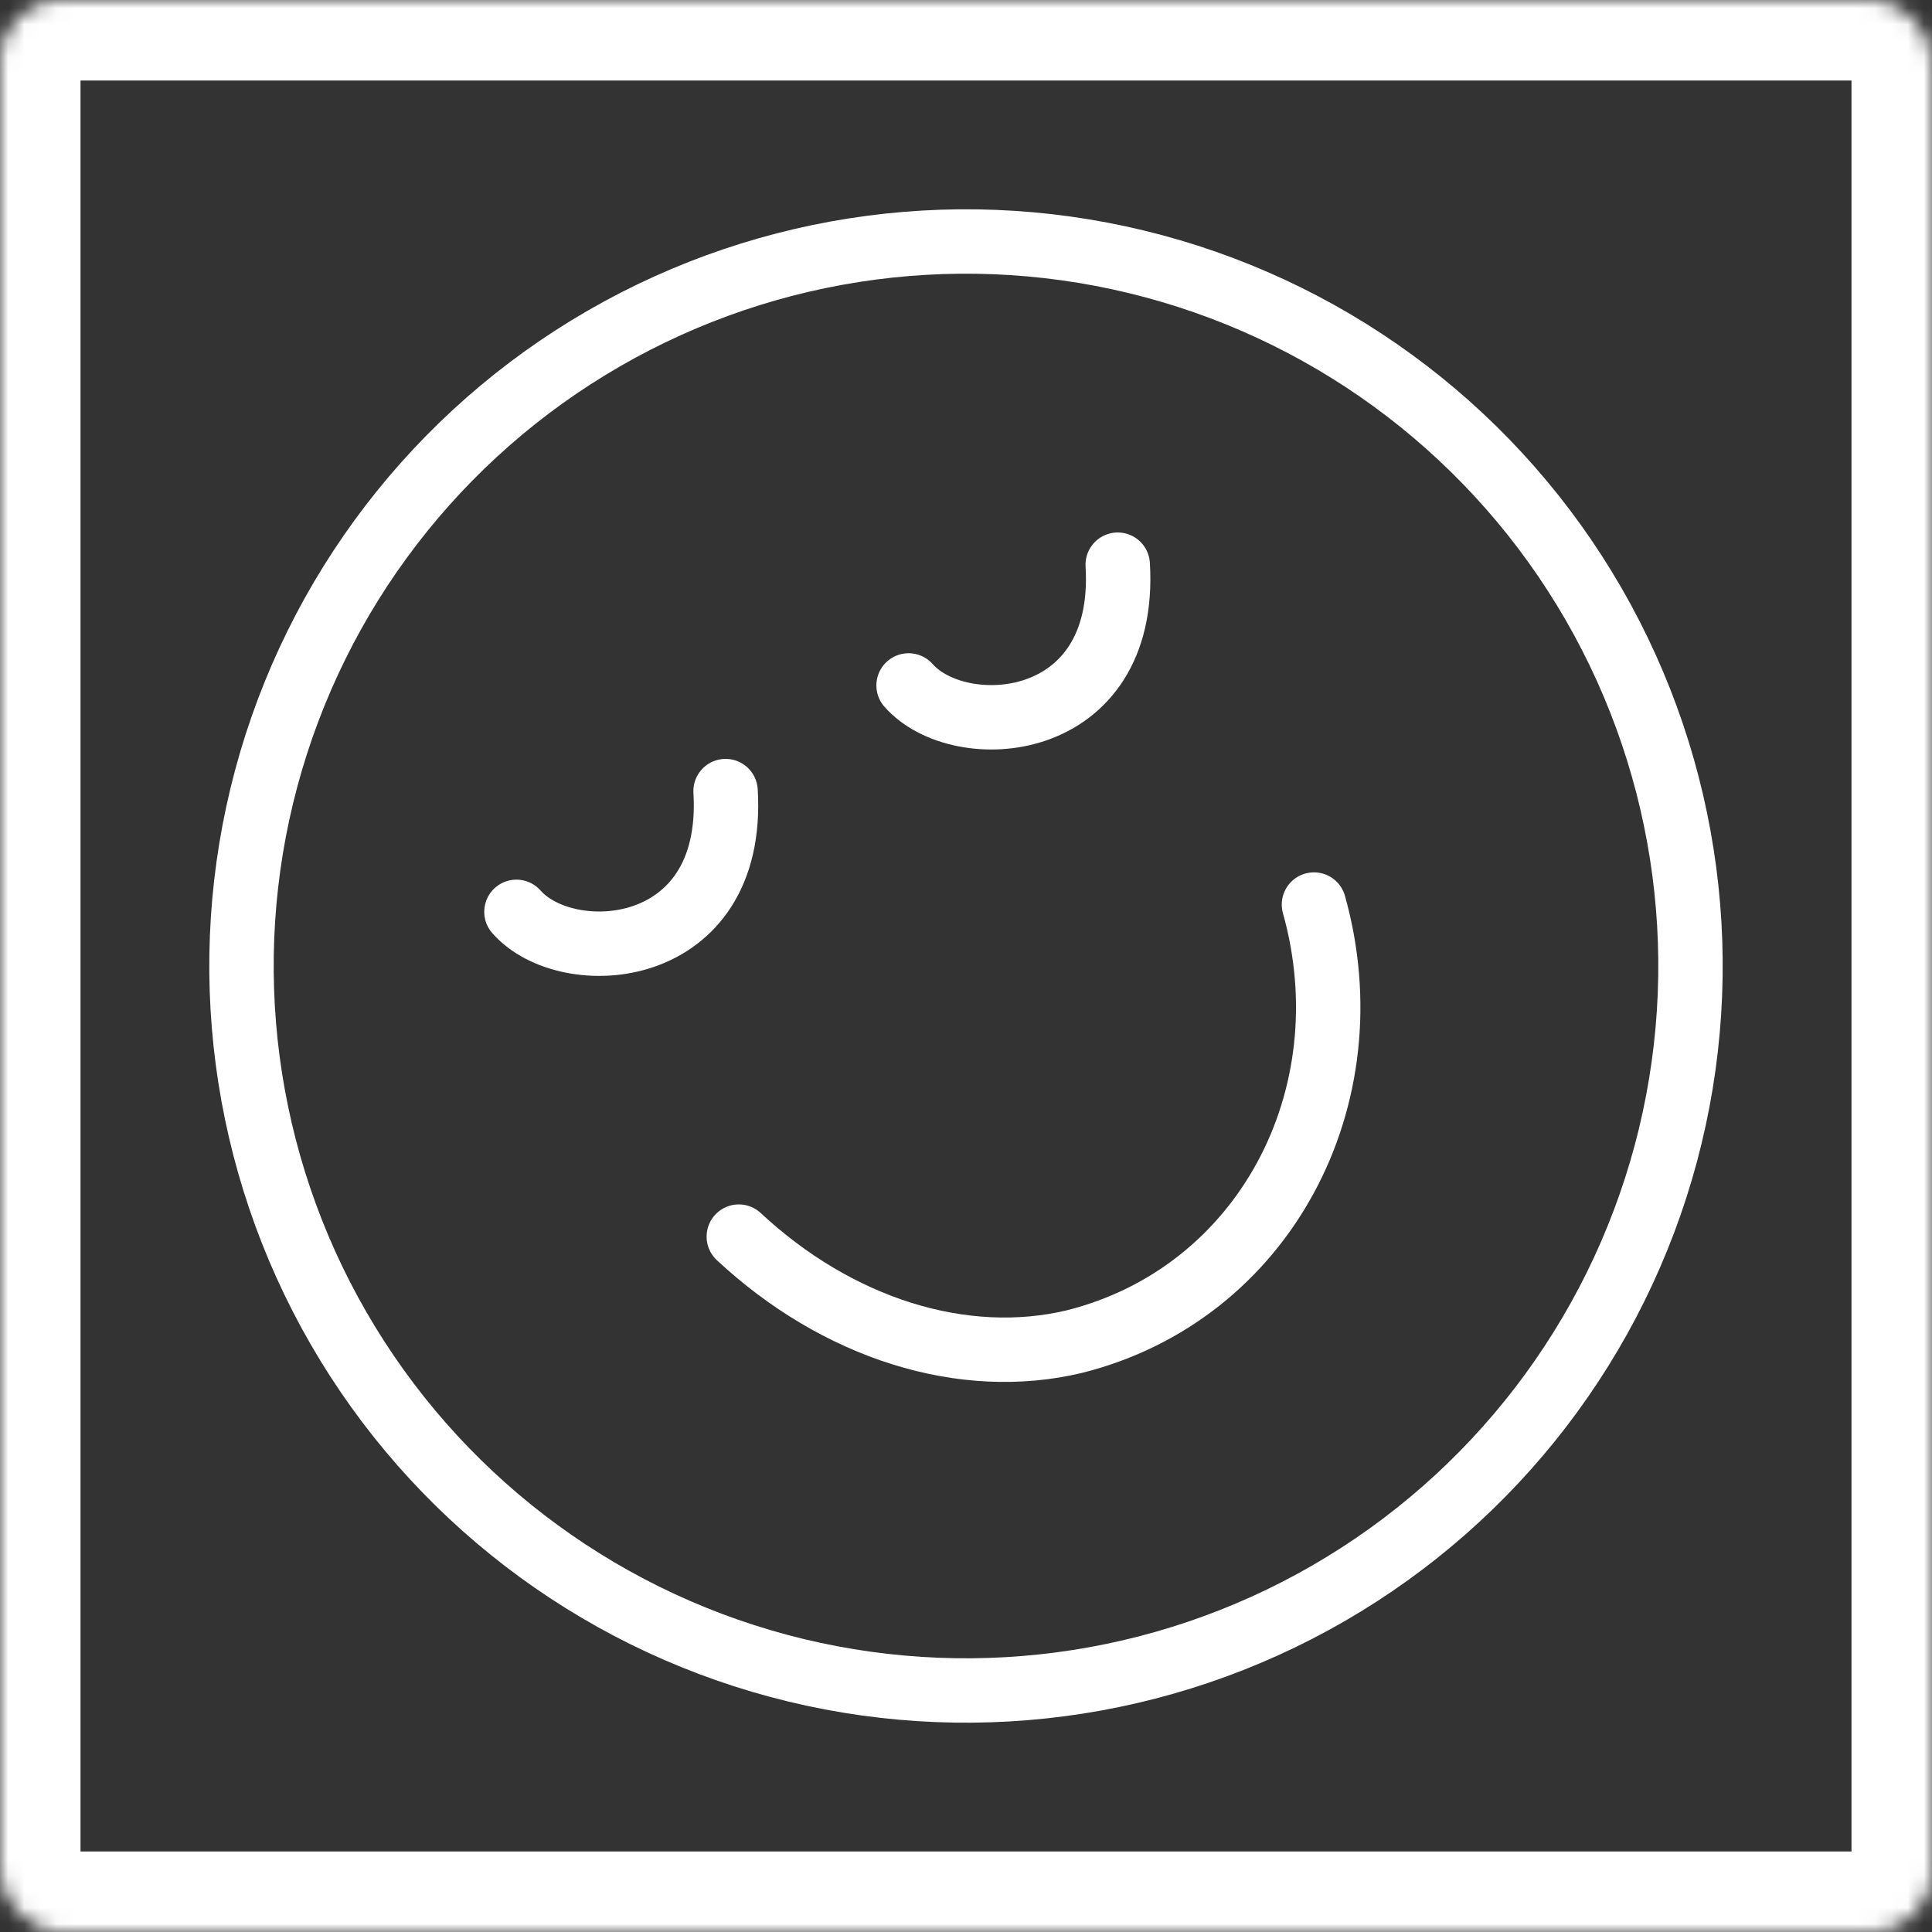
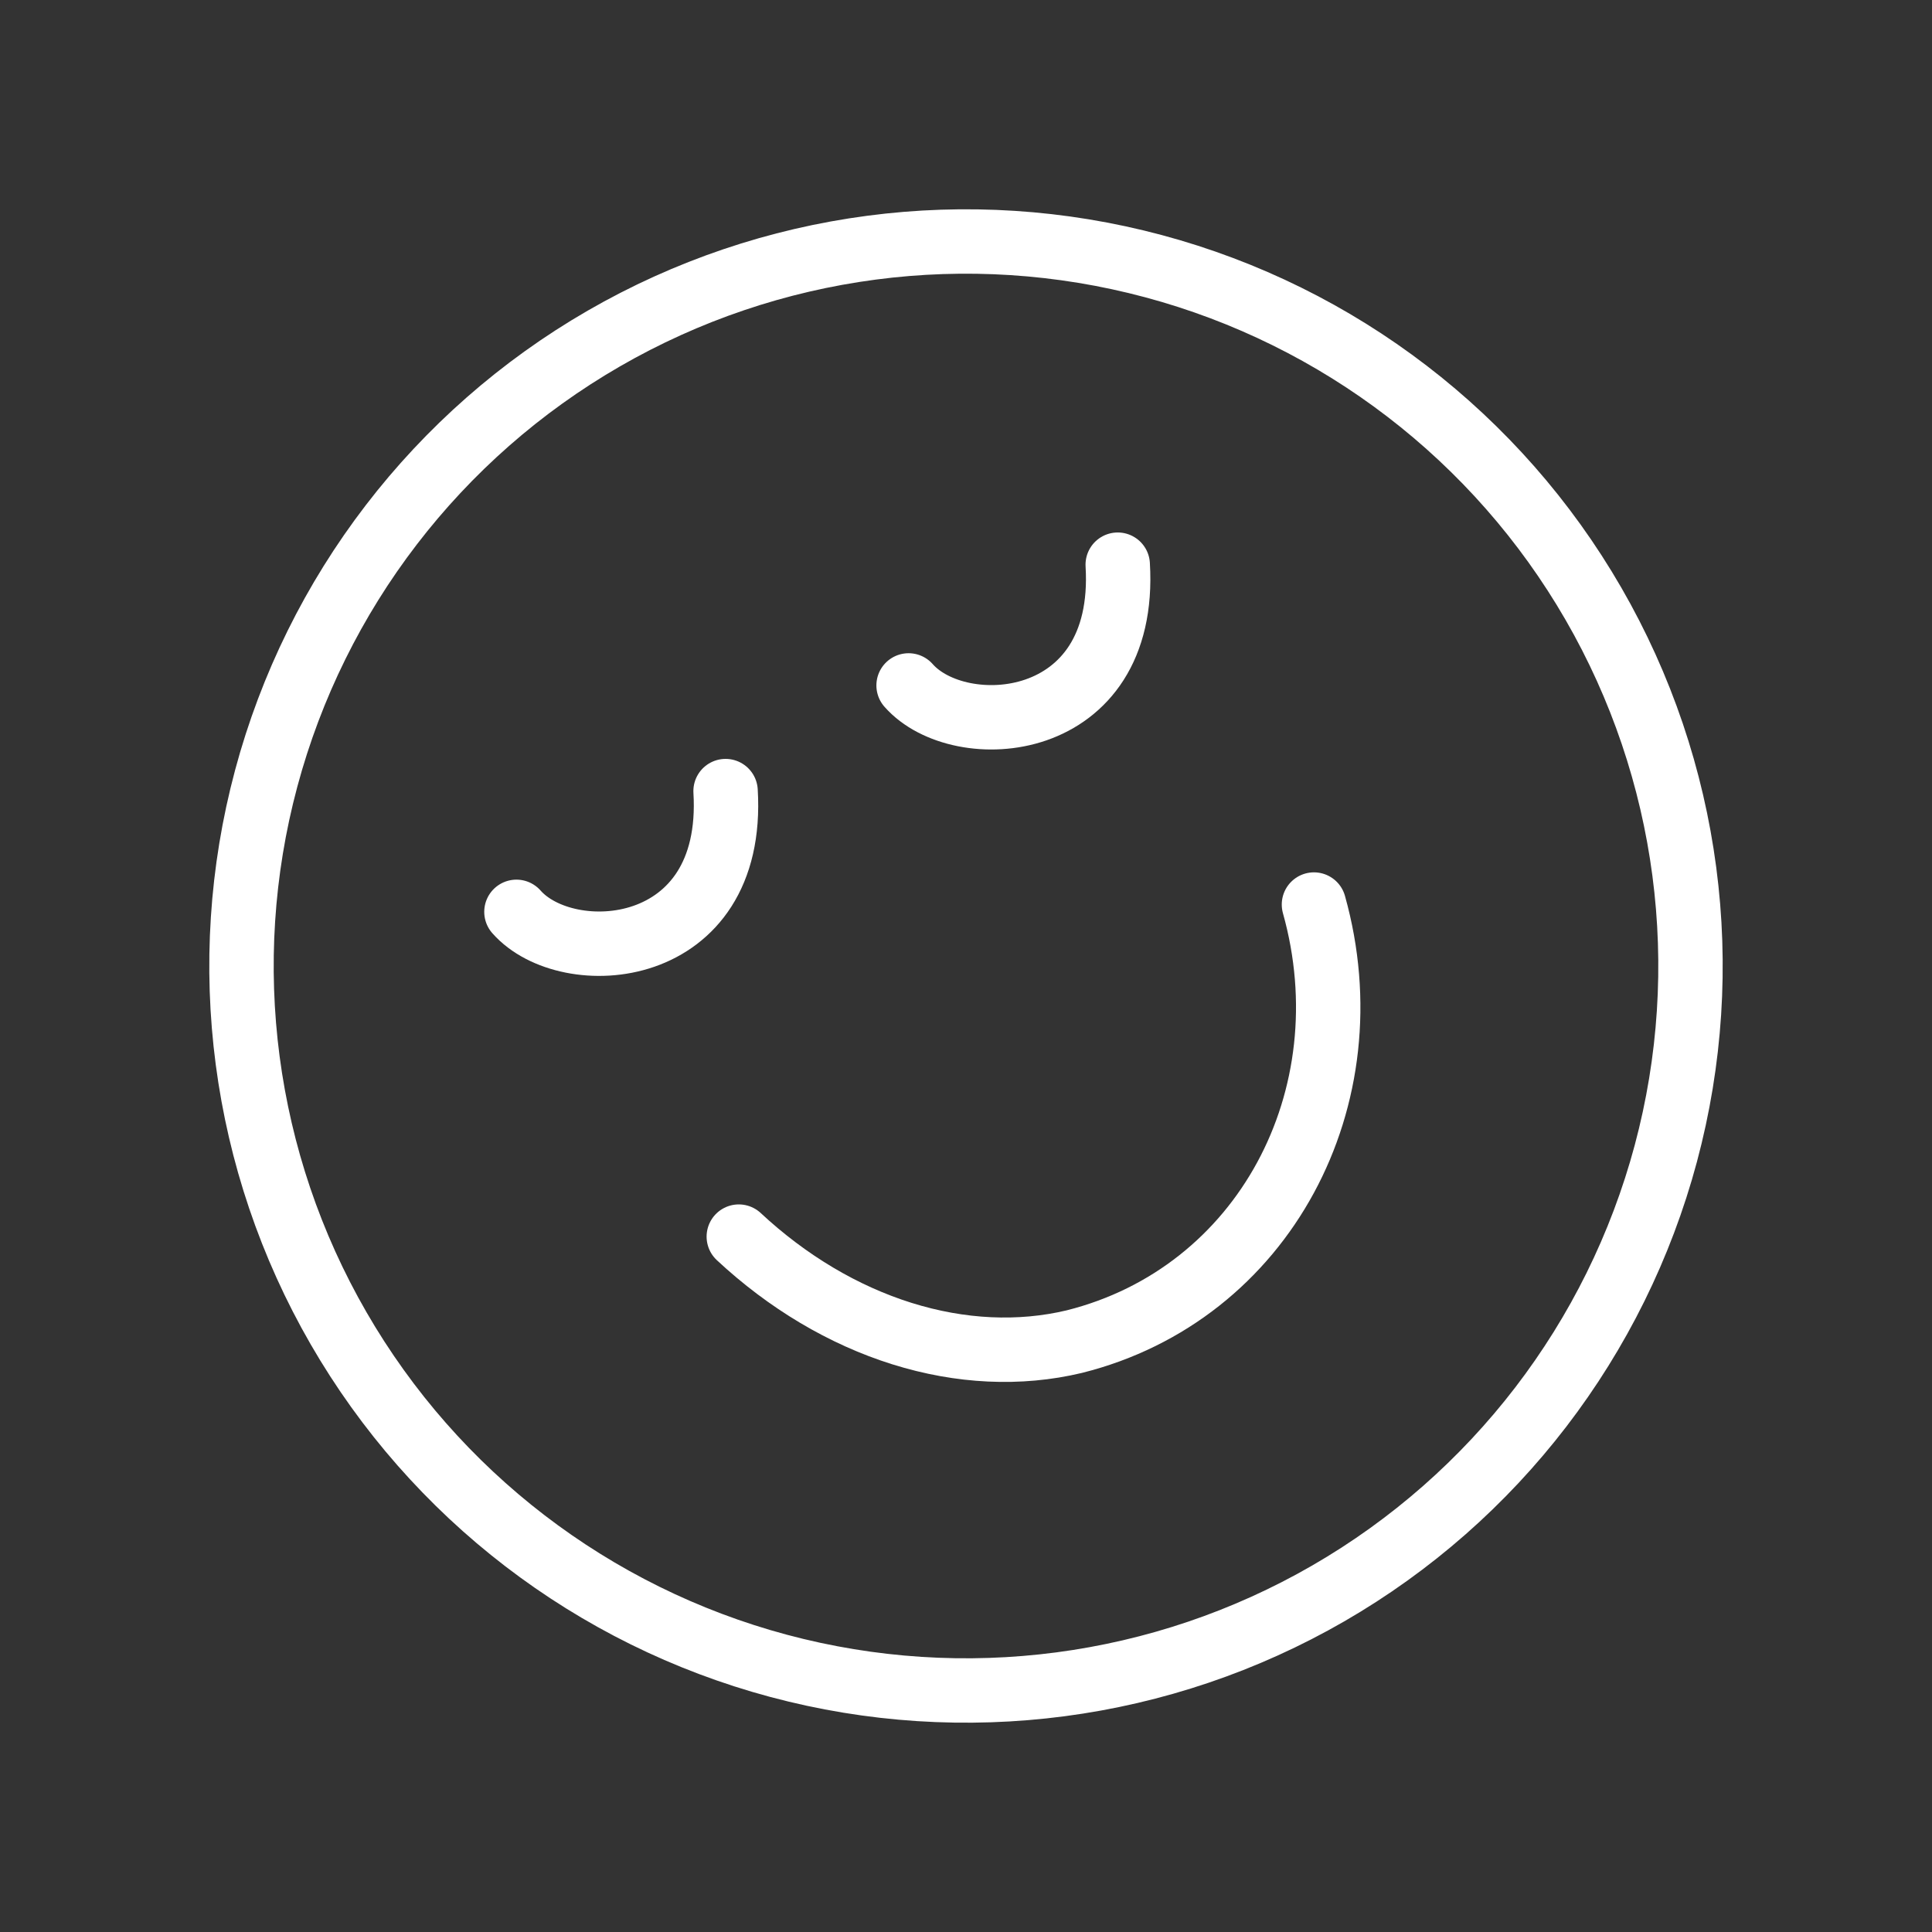
<svg xmlns="http://www.w3.org/2000/svg" width="120" height="120" viewBox="0 0 120 120" fill="none">
  <rect x="0" y="0" width="120" height="120" fill="#333333" stroke="none" />
  <g clip-path="url(#clip0_9915_7093)">
    <mask id="path-1-inside-1_9915_7093" fill="white">
-       <rect width="120" height="120" rx="3.75" />
-     </mask>
+       </mask>
    <path d="M82.5 98.971C92.836 93.004 100.378 83.175 103.467 71.647C106.556 60.119 104.938 47.836 98.971 37.5C93.004 27.164 83.175 19.622 71.647 16.533C60.119 13.444 47.836 15.061 37.5 21.029C27.164 26.996 19.622 36.825 16.533 48.353C13.444 59.881 15.061 72.164 21.029 82.5C26.996 92.836 36.825 100.378 48.353 103.467C59.881 106.556 72.164 104.938 82.5 98.971Z" stroke="white" stroke-width="4" stroke-linecap="round" stroke-linejoin="round" />
    <path d="M81.612 56.183C84.97 68.159 78.516 80.382 66.723 83.332C63.329 84.142 59.656 83.97 56.024 82.833C52.393 81.696 48.913 79.627 45.888 76.808" stroke="white" stroke-width="4" stroke-linecap="round" stroke-linejoin="round" />
    <path d="M32.077 56.636C35.233 60.227 45.695 59.599 45.067 49.136" stroke="white" stroke-width="4" stroke-linecap="round" />
    <path d="M56.434 42.573C59.59 46.164 70.052 45.536 69.424 35.073" stroke="white" stroke-width="4" stroke-linecap="round" />
  </g>
  <rect width="120" height="120" rx="3.75" stroke="white" stroke-width="10" mask="url(#path-1-inside-1_9915_7093)" />
  <defs>
    <clipPath id="clip0_9915_7093">
      <rect width="120" height="120" rx="3.75" fill="white" />
    </clipPath>
  </defs>
</svg>